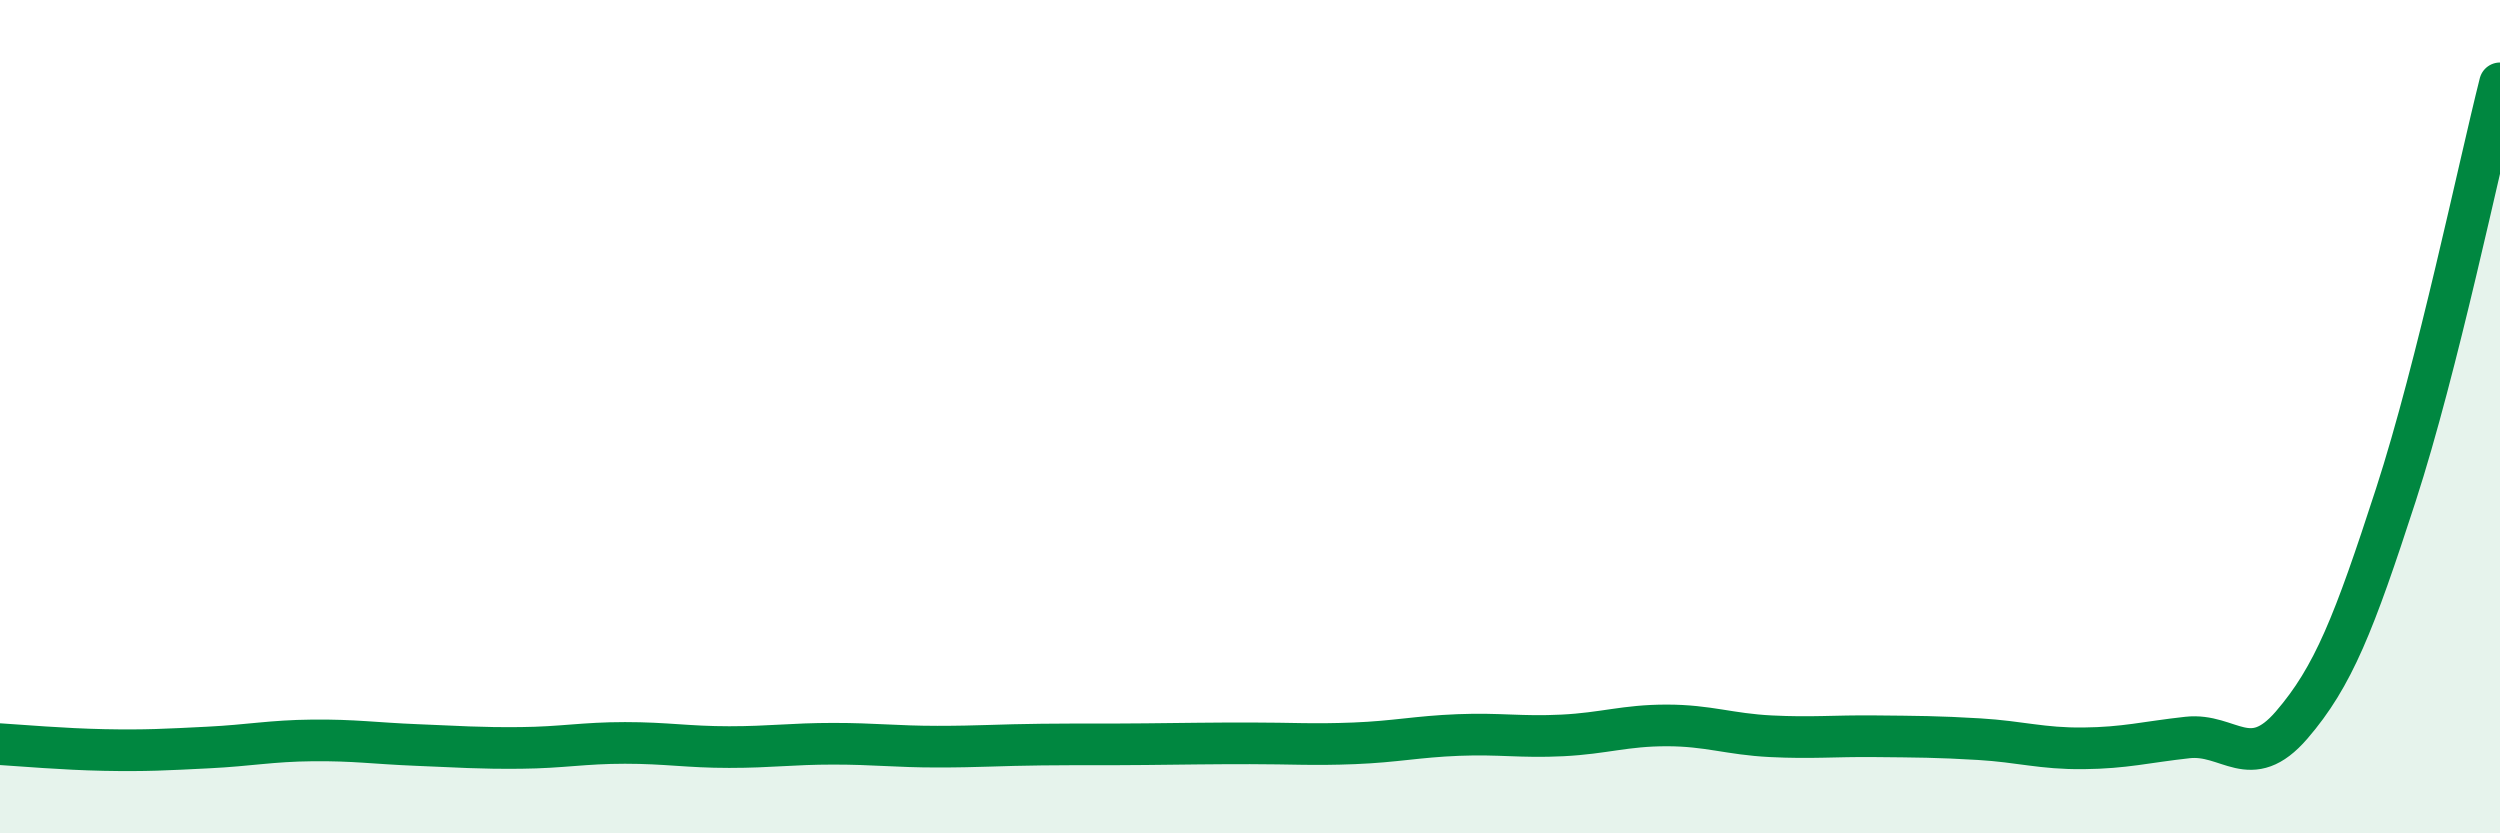
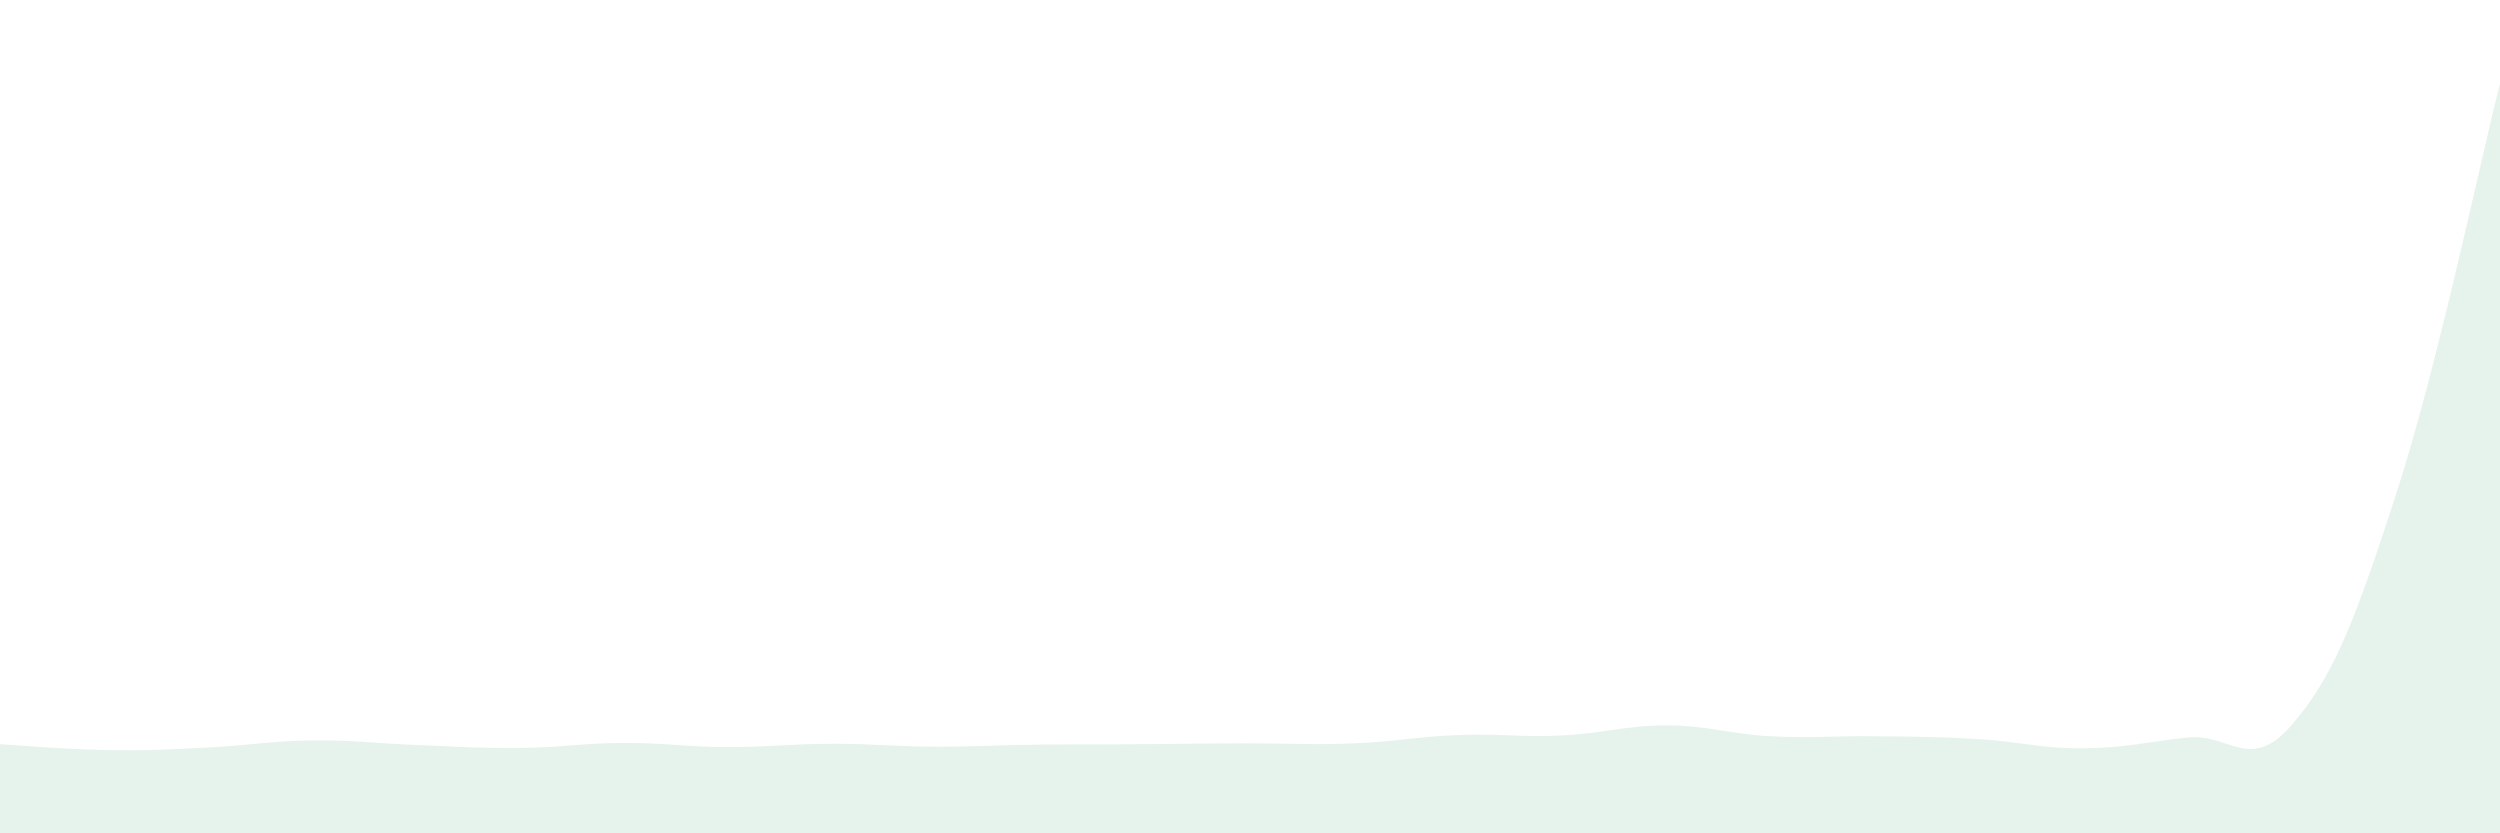
<svg xmlns="http://www.w3.org/2000/svg" width="60" height="20" viewBox="0 0 60 20">
  <path d="M 0,17.86 C 0.5,17.89 1.5,17.98 2.5,18 C 3.5,18.02 4,17.99 5,17.94 C 6,17.89 6.5,17.78 7.5,17.77 C 8.5,17.76 9,17.84 10,17.88 C 11,17.92 11.5,17.96 12.5,17.95 C 13.5,17.94 14,17.83 15,17.83 C 16,17.83 16.5,17.93 17.5,17.93 C 18.5,17.93 19,17.85 20,17.85 C 21,17.85 21.5,17.92 22.5,17.92 C 23.5,17.92 24,17.88 25,17.87 C 26,17.86 26.5,17.87 27.5,17.86 C 28.5,17.85 29,17.84 30,17.84 C 31,17.84 31.5,17.88 32.5,17.84 C 33.5,17.8 34,17.68 35,17.64 C 36,17.6 36.5,17.7 37.5,17.65 C 38.5,17.6 39,17.41 40,17.41 C 41,17.41 41.5,17.62 42.5,17.67 C 43.5,17.72 44,17.66 45,17.67 C 46,17.68 46.5,17.68 47.5,17.74 C 48.5,17.8 49,17.97 50,17.96 C 51,17.95 51.5,17.81 52.5,17.7 C 53.5,17.59 54,18.56 55,17.4 C 56,16.24 56.5,14.96 57.5,11.88 C 58.5,8.8 59.5,3.98 60,2L60 20L0 20Z" fill="#008740" opacity="0.1" stroke-linecap="round" stroke-linejoin="round" />
-   <path d="M 0,17.86 C 0.5,17.89 1.5,17.98 2.5,18 C 3.5,18.02 4,17.99 5,17.94 C 6,17.89 6.5,17.78 7.5,17.77 C 8.5,17.76 9,17.84 10,17.88 C 11,17.92 11.5,17.96 12.5,17.95 C 13.5,17.94 14,17.83 15,17.83 C 16,17.83 16.5,17.93 17.5,17.93 C 18.5,17.93 19,17.85 20,17.85 C 21,17.85 21.5,17.92 22.5,17.92 C 23.5,17.92 24,17.88 25,17.87 C 26,17.86 26.5,17.87 27.5,17.86 C 28.5,17.85 29,17.84 30,17.84 C 31,17.84 31.5,17.88 32.5,17.84 C 33.5,17.8 34,17.68 35,17.64 C 36,17.6 36.5,17.7 37.5,17.65 C 38.5,17.6 39,17.41 40,17.41 C 41,17.41 41.5,17.62 42.5,17.67 C 43.5,17.72 44,17.66 45,17.67 C 46,17.68 46.5,17.68 47.5,17.74 C 48.5,17.8 49,17.97 50,17.96 C 51,17.95 51.5,17.81 52.5,17.7 C 53.5,17.59 54,18.56 55,17.4 C 56,16.24 56.5,14.96 57.5,11.88 C 58.5,8.8 59.5,3.98 60,2" stroke="#008740" stroke-width="1" fill="none" stroke-linecap="round" stroke-linejoin="round" />
</svg>